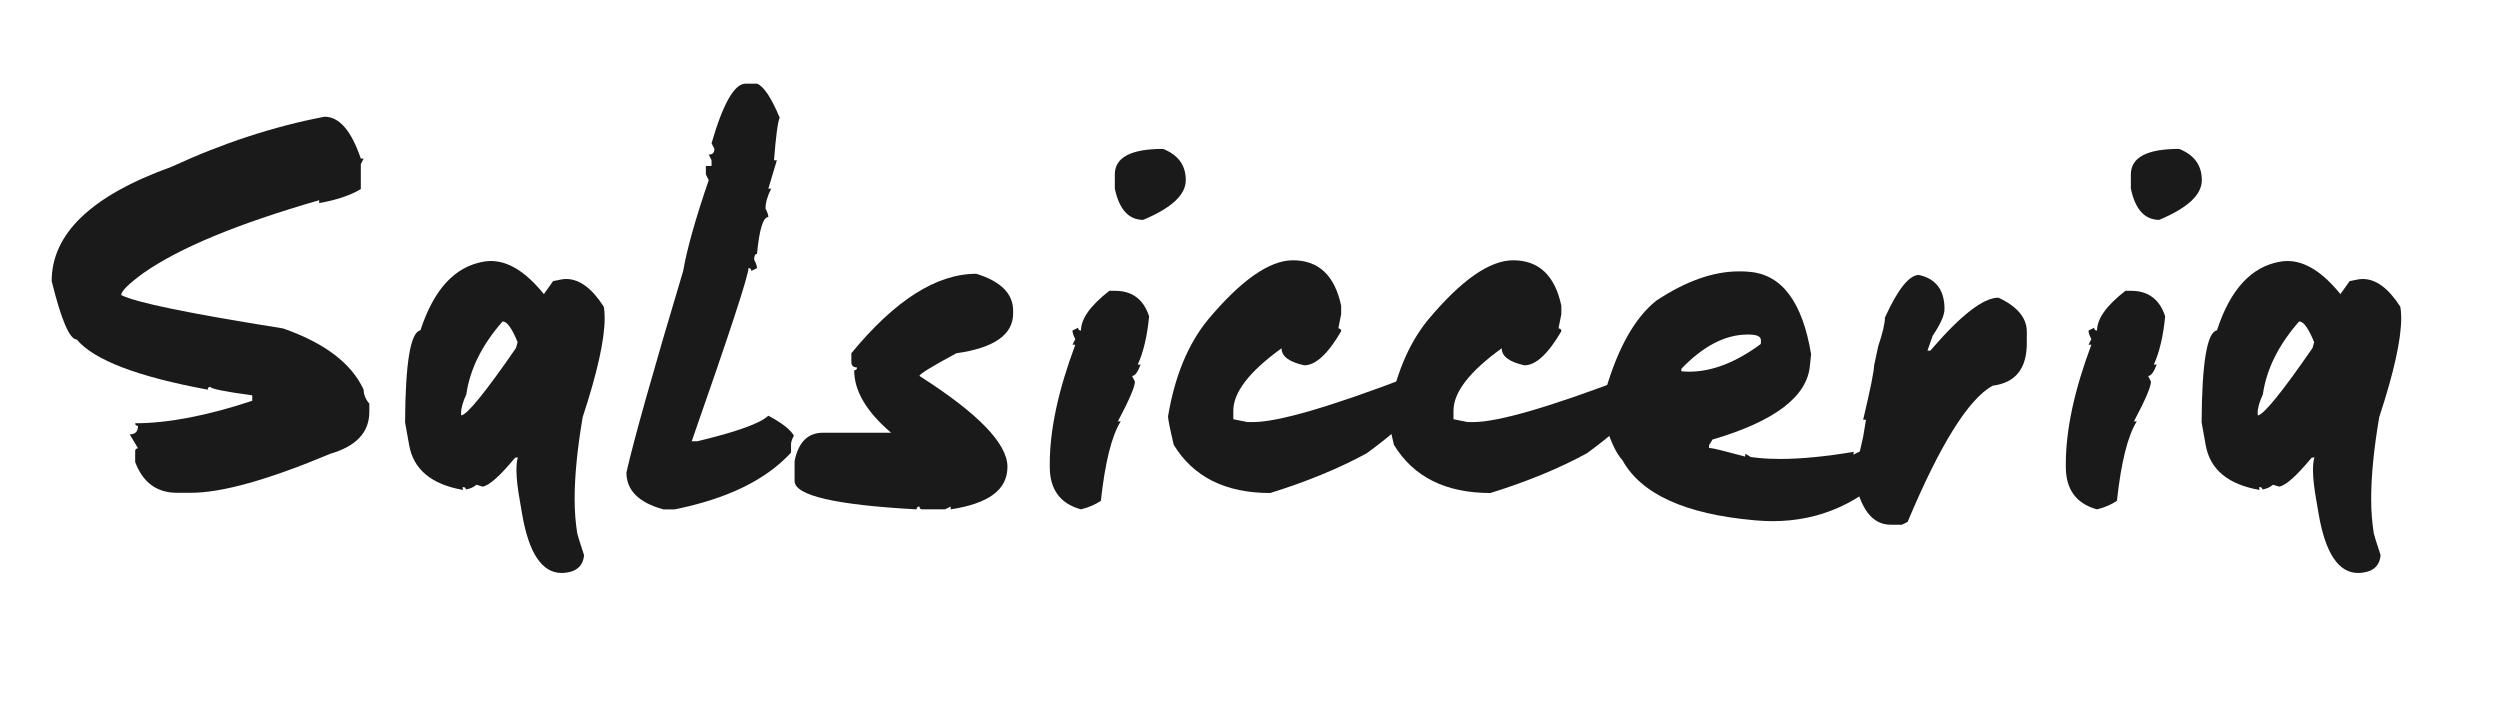
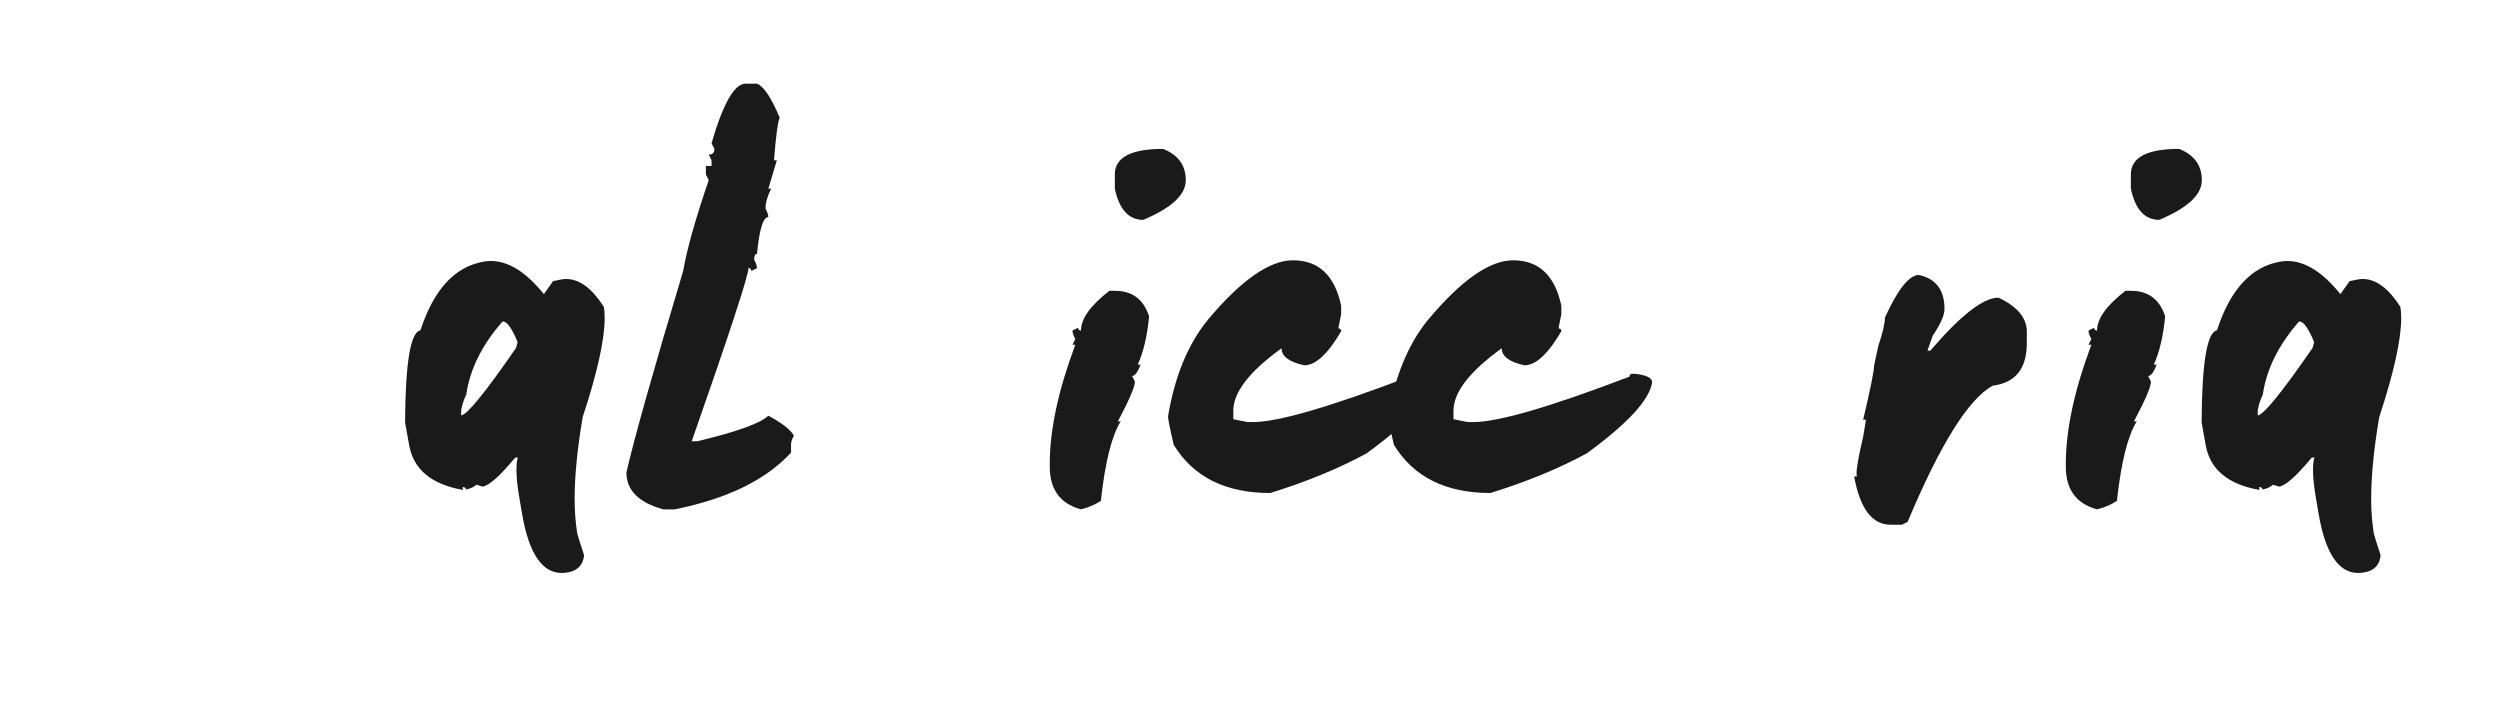
<svg xmlns="http://www.w3.org/2000/svg" id="Ebene_1" viewBox="0 0 1920 540">
  <defs>
    <style>.cls-1{fill:#1a1a1a;}</style>
  </defs>
-   <path class="cls-1" d="M249.32,89.65c11.26,0,20.52,10.72,27.79,32.15h2.18l-2.18,4.18v19.25c-8.11,4.84-18.77,8.42-31.97,10.72v-2.18c-31.49,9.08-58.4,18.25-80.74,27.52s-40.36,18.68-54.04,28.25c-11.51,8.36-17.26,14.05-17.26,17.07,11.02,5.69,52.43,14.23,124.24,25.61,31.97,11.14,52.61,26.82,61.94,47.05,0,3.75,1.45,7.33,4.36,10.72v6.36c0,15.62-9.99,26.34-29.97,32.15-47.59,19.98-83.25,29.97-106.99,29.97h-10.72c-15.5,0-26.22-7.87-32.15-23.61v-8.54c0-1.33.73-2,2.18-2l-6.36-10.72c4.24,0,6.36-2.18,6.36-6.54-1.45,0-2.18-.66-2.18-2,25.19,0,55.16-5.75,89.91-17.26v-4.18c-21.43-2.91-32.15-5.09-32.15-6.54-1.33,0-2,.73-2,2.18-53.89-9.93-87.43-22.76-100.63-38.51-5.45,0-11.87-14.95-19.25-44.87,0-36.45,30.63-65.69,91.91-87.73,39.6-18.28,78.83-31.12,117.7-38.51Z" />
  <path class="cls-1" d="M371.2,200.99c1.94-.36,3.87-.54,5.81-.54,13.44,0,27,8.48,40.69,25.43l7.08-9.99,6.36-1.27c.6-.12,1.21-.21,1.82-.27.6-.06,1.21-.09,1.82-.09,10.17,0,19.8,7.08,28.88,21.25.48,2.3.73,5.21.73,8.72,0,16.59-5.63,41.96-16.89,76.11-4.12,24.22-6.18,45.17-6.18,62.85,0,5.09.18,9.78.54,14.08.36,4.3.85,8.38,1.45,12.26.12.97,1.88,6.6,5.27,16.89-.73,7.63-5.09,12.05-13.08,13.26-.73.12-1.45.21-2.18.27-.73.06-1.39.09-2,.09-15.02,0-25.13-15.08-30.33-45.23l-1.45-8.54c-.97-5.21-1.7-9.93-2.18-14.17-.49-4.24-.73-7.99-.73-11.26,0-3.87.36-7.08,1.09-9.63l-2.18.36c-11.51,13.93-19.8,21.31-24.88,22.16l-4.72-1.45c-2.3,1.94-5.03,3.15-8.17,3.63-.12-1.21-.79-1.82-2-1.82h-.54l.36,2.18c-24.34-4.24-38.14-15.8-41.41-34.69l-3.09-17.26c.24-45.77,4.18-69.32,11.81-70.66,10.17-31.24,26.28-48.8,48.32-52.68ZM354.31,319.06c4.72-.85,18.71-18.1,41.96-51.77l1.27-4.54c-4.36-10.54-8.11-15.8-11.26-15.8h-.36c-15.74,17.92-25.01,36.57-27.79,55.95-2.67,5.81-4,10.54-4,14.17,0,.97.06,1.63.18,2Z" />
  <path class="cls-1" d="M581.36,64.22c5.21,2.06,11.02,10.78,17.44,26.16-1.45,3.15-2.91,14.05-4.36,32.7h2.18l-6.54,21.8h2.18c-2.91,5.81-4.36,10.9-4.36,15.26,1.45,2.79,2.18,4.97,2.18,6.54-4,0-6.9,9.45-8.72,28.34-1.45,0-2.18,1.45-2.18,4.36,1.45,2.79,2.18,4.97,2.18,6.54l-4.36,2.18c0-1.45-.73-2.18-2.18-2.18,0,5.69-14.53,50.01-43.59,132.96h4.36c30.27-7.27,48.44-13.8,54.49-19.62,10.29,5.45,16.83,10.54,19.62,15.26-1.45,2.79-2.18,4.97-2.18,6.54v6.54c-19.25,20.95-49.04,35.48-89.37,43.59h-8.72c-18.89-5.21-28.34-14.65-28.34-28.34,5.81-25.55,20.34-77.13,43.59-154.76,2.91-16.83,9.45-40.08,19.62-69.75l-2.18-4.36v-6.54h4.36v-4.36l-2.18-4.36c2.91,0,4.36-1.45,4.36-4.36l-2.18-4.36c8.84-30.52,17.56-45.77,26.16-45.77h8.72Z" />
-   <path class="cls-1" d="M749.74,210.26c18.89,5.81,28.34,15.26,28.34,28.34v2.18c0,16.23-14.53,26.4-43.59,30.52-18.89,10.17-28.34,15.98-28.34,17.44,45.05,28.7,67.57,51.95,67.57,69.75s-14.53,28.22-43.59,32.7v-2.18l-4.36,2.18h-17.44c-1.45,0-2.18-.73-2.18-2.18-1.45,0-2.18.73-2.18,2.18-62.48-3.39-93.73-10.65-93.73-21.8v-15.26c2.91-14.53,10.17-21.8,21.8-21.8h52.31c-18.89-16.1-28.34-32.09-28.34-47.95,1.45,0,2.18-.73,2.18-2.18-2.91,0-4.36-1.45-4.36-4.36v-6.54c33.42-40.69,65.39-61.03,95.91-61.03Z" />
  <path class="cls-1" d="M856.36,223.34c13.2,0,21.92,6.54,26.16,19.62-1.45,15.14-4.36,27.49-8.72,37.06h2.18c-2.18,5.81-4.36,8.72-6.54,8.72l2.18,4.36c0,3.88-4.36,14.05-13.08,30.52h2.18c-6.9,10.9-11.99,31.24-15.26,61.03-4.36,2.91-9.45,5.09-15.26,6.54-15.98-4.36-23.98-15.26-23.98-32.7v-2.18c0-26.16,6.54-56.67,19.62-91.55h-2.18l2.18-4.36c-1.45-2.66-2.18-4.84-2.18-6.54l4.36-2.18c0,1.45.73,2.18,2.18,2.18,0-9.08,7.27-19.25,21.8-30.52h4.36ZM893.24,114.35c11.62,4.6,17.44,12.6,17.44,23.98s-10.9,21.31-32.7,30.52c-11.14,0-18.41-7.99-21.8-23.98v-10.9c0-13.08,12.35-19.62,37.05-19.62Z" />
  <path class="cls-1" d="M992.96,199.9c19.74,0,32.09,11.62,37.05,34.88v6.54l-2.18,10.9c1.45,0,2.18.73,2.18,2.18-10.17,17.44-19.62,26.16-28.34,26.16-11.62-2.54-17.44-6.9-17.44-13.08-24.7,17.8-37.05,33.79-37.05,47.95v6.54l10.9,2.18h4.36c19.01,0,58.97-11.62,119.88-34.88,0-1.45.73-2.18,2.18-2.18h2.18c8.72.97,13.08,3.15,13.08,6.54-2.06,13.44-18.77,31.61-50.13,54.49-21.31,11.62-46.02,21.8-74.11,30.52-34.39,0-59.1-12.35-74.11-37.05-2.91-12.35-4.36-19.62-4.36-21.8,5.09-30.63,15.26-55.34,30.52-74.11,25.55-30.52,47.35-45.77,65.39-45.77Z" />
  <path class="cls-1" d="M1162.06,199.9c19.74,0,32.09,11.62,37.05,34.88v6.54l-2.18,10.9c1.45,0,2.18.73,2.18,2.18-10.17,17.44-19.62,26.16-28.34,26.16-11.62-2.54-17.44-6.9-17.44-13.08-24.7,17.8-37.05,33.79-37.05,47.95v6.54l10.9,2.18h4.36c19.01,0,58.97-11.62,119.88-34.88,0-1.45.73-2.18,2.18-2.18h2.18c8.72.97,13.08,3.15,13.08,6.54-2.06,13.44-18.77,31.61-50.13,54.49-21.31,11.62-46.02,21.8-74.11,30.52-34.39,0-59.1-12.35-74.11-37.05-2.91-12.35-4.36-19.62-4.36-21.8,5.09-30.63,15.26-55.34,30.52-74.11,25.55-30.52,47.35-45.77,65.39-45.77Z" />
-   <path class="cls-1" d="M1343.89,208.8c24.7,2.18,40.38,23.25,47.04,63.21l-.91,8.72c-2.06,23.86-27,42.81-74.84,56.85l-2.54,4.18-.18,2.18c1.69.12,4.84.76,9.45,1.91,4.6,1.15,10.72,2.76,18.35,4.81l.18-2.18,4.18,2.54,6.54.73c2.42.24,5,.43,7.72.54,2.72.12,5.48.18,8.26.18,15.98,0,34.81-1.82,56.49-5.45l-.18,2.18c8.11-4.48,15.56-6.72,22.34-6.72.97,0,1.75.06,2.36.18l2.18.18c3.39.12,5.09,5.39,5.09,15.8-26.64,27.73-57.94,41.6-93.91,41.6-4.12,0-8.24-.18-12.35-.54l-2.18-.18c-52.92-4.72-86.58-20.1-100.99-46.14-4.6-4.96-8.96-14.11-13.08-27.43l2.18.18c-1.33-2.18-2.06-10.23-2.18-24.16h.36c1.09,0,1.76-.66,2-2l-2.18-.18c9.56-32.81,22.52-55.76,38.87-68.84,22.64-15.01,43.78-22.52,63.39-22.52h3.27c1.09,0,2.12.06,3.09.18l2.18.18ZM1291.21,285.09c.97.12,1.97.21,3,.27,1.03.06,2.03.09,3,.09,17.56,0,35.9-7.08,55.04-21.25l.18-2.18v-.36c0-2.66-2.06-4.18-6.18-4.54-.73-.12-1.45-.18-2.18-.18h-2c-16.96,0-33.85,8.72-50.68,26.16l-.18,2Z" />
  <path class="cls-1" d="M1473.76,211.17c13.08,2.91,19.62,11.62,19.62,26.16,0,4.72-3.03,11.57-9.08,20.53l-4,11.44h2.18c23.25-27.12,40.69-40.69,52.31-40.69,14.53,6.78,21.8,15.5,21.8,26.16v8.72c0,19.62-8.72,30.52-26.16,32.7-18.53,10.05-40.32,44.93-65.39,104.62l-4.36,2.18h-8.72c-14.17,0-23.49-12.35-27.97-37.05h2.18c-.24-.48-.36-1.21-.36-2.18,0-4.48,1.69-13.92,5.09-28.34l2.18-13.08h-2.18c5.57-23.49,8.36-37.3,8.36-41.41l3.27-15.26c3.39-10.05,5.09-17.32,5.09-21.8,9.93-21.8,18.65-32.7,26.16-32.7Z" />
  <path class="cls-1" d="M1636.69,223.34c13.2,0,21.92,6.54,26.16,19.62-1.45,15.14-4.36,27.49-8.72,37.06h2.18c-2.18,5.81-4.36,8.72-6.54,8.72l2.18,4.36c0,3.88-4.36,14.05-13.08,30.52h2.18c-6.9,10.9-11.99,31.24-15.26,61.03-4.36,2.91-9.45,5.09-15.26,6.54-15.98-4.36-23.98-15.26-23.98-32.7v-2.18c0-26.16,6.54-56.67,19.62-91.55h-2.18l2.18-4.36c-1.45-2.66-2.18-4.84-2.18-6.54l4.36-2.18c0,1.45.73,2.18,2.18,2.18,0-9.08,7.27-19.25,21.8-30.52h4.36ZM1673.56,114.35c11.62,4.6,17.44,12.6,17.44,23.98s-10.9,21.31-32.7,30.52c-11.14,0-18.41-7.99-21.8-23.98v-10.9c0-13.08,12.35-19.62,37.05-19.62Z" />
  <path class="cls-1" d="M1750.94,200.99c1.94-.36,3.87-.54,5.81-.54,13.44,0,27,8.48,40.69,25.43l7.08-9.99,6.36-1.27c.6-.12,1.21-.21,1.82-.27.6-.06,1.21-.09,1.82-.09,10.17,0,19.8,7.08,28.88,21.25.48,2.3.73,5.21.73,8.72,0,16.59-5.63,41.96-16.89,76.11-4.12,24.22-6.18,45.17-6.18,62.85,0,5.09.18,9.78.54,14.08.36,4.3.85,8.38,1.45,12.26.12.97,1.88,6.6,5.27,16.89-.73,7.63-5.09,12.05-13.08,13.26-.73.12-1.45.21-2.18.27-.73.06-1.39.09-2,.09-15.02,0-25.13-15.08-30.33-45.23l-1.45-8.54c-.97-5.21-1.7-9.93-2.18-14.17-.49-4.24-.73-7.99-.73-11.26,0-3.87.36-7.08,1.09-9.63l-2.18.36c-11.51,13.93-19.8,21.31-24.88,22.16l-4.72-1.45c-2.3,1.94-5.03,3.15-8.17,3.63-.12-1.21-.79-1.82-2-1.82h-.54l.36,2.18c-24.34-4.24-38.14-15.8-41.41-34.69l-3.09-17.26c.24-45.77,4.18-69.32,11.81-70.66,10.17-31.24,26.28-48.8,48.32-52.68ZM1734.05,319.06c4.72-.85,18.71-18.1,41.96-51.77l1.27-4.54c-4.36-10.54-8.11-15.8-11.26-15.8h-.36c-15.74,17.92-25.01,36.57-27.79,55.95-2.67,5.81-4,10.54-4,14.17,0,.97.06,1.63.18,2Z" />
</svg>